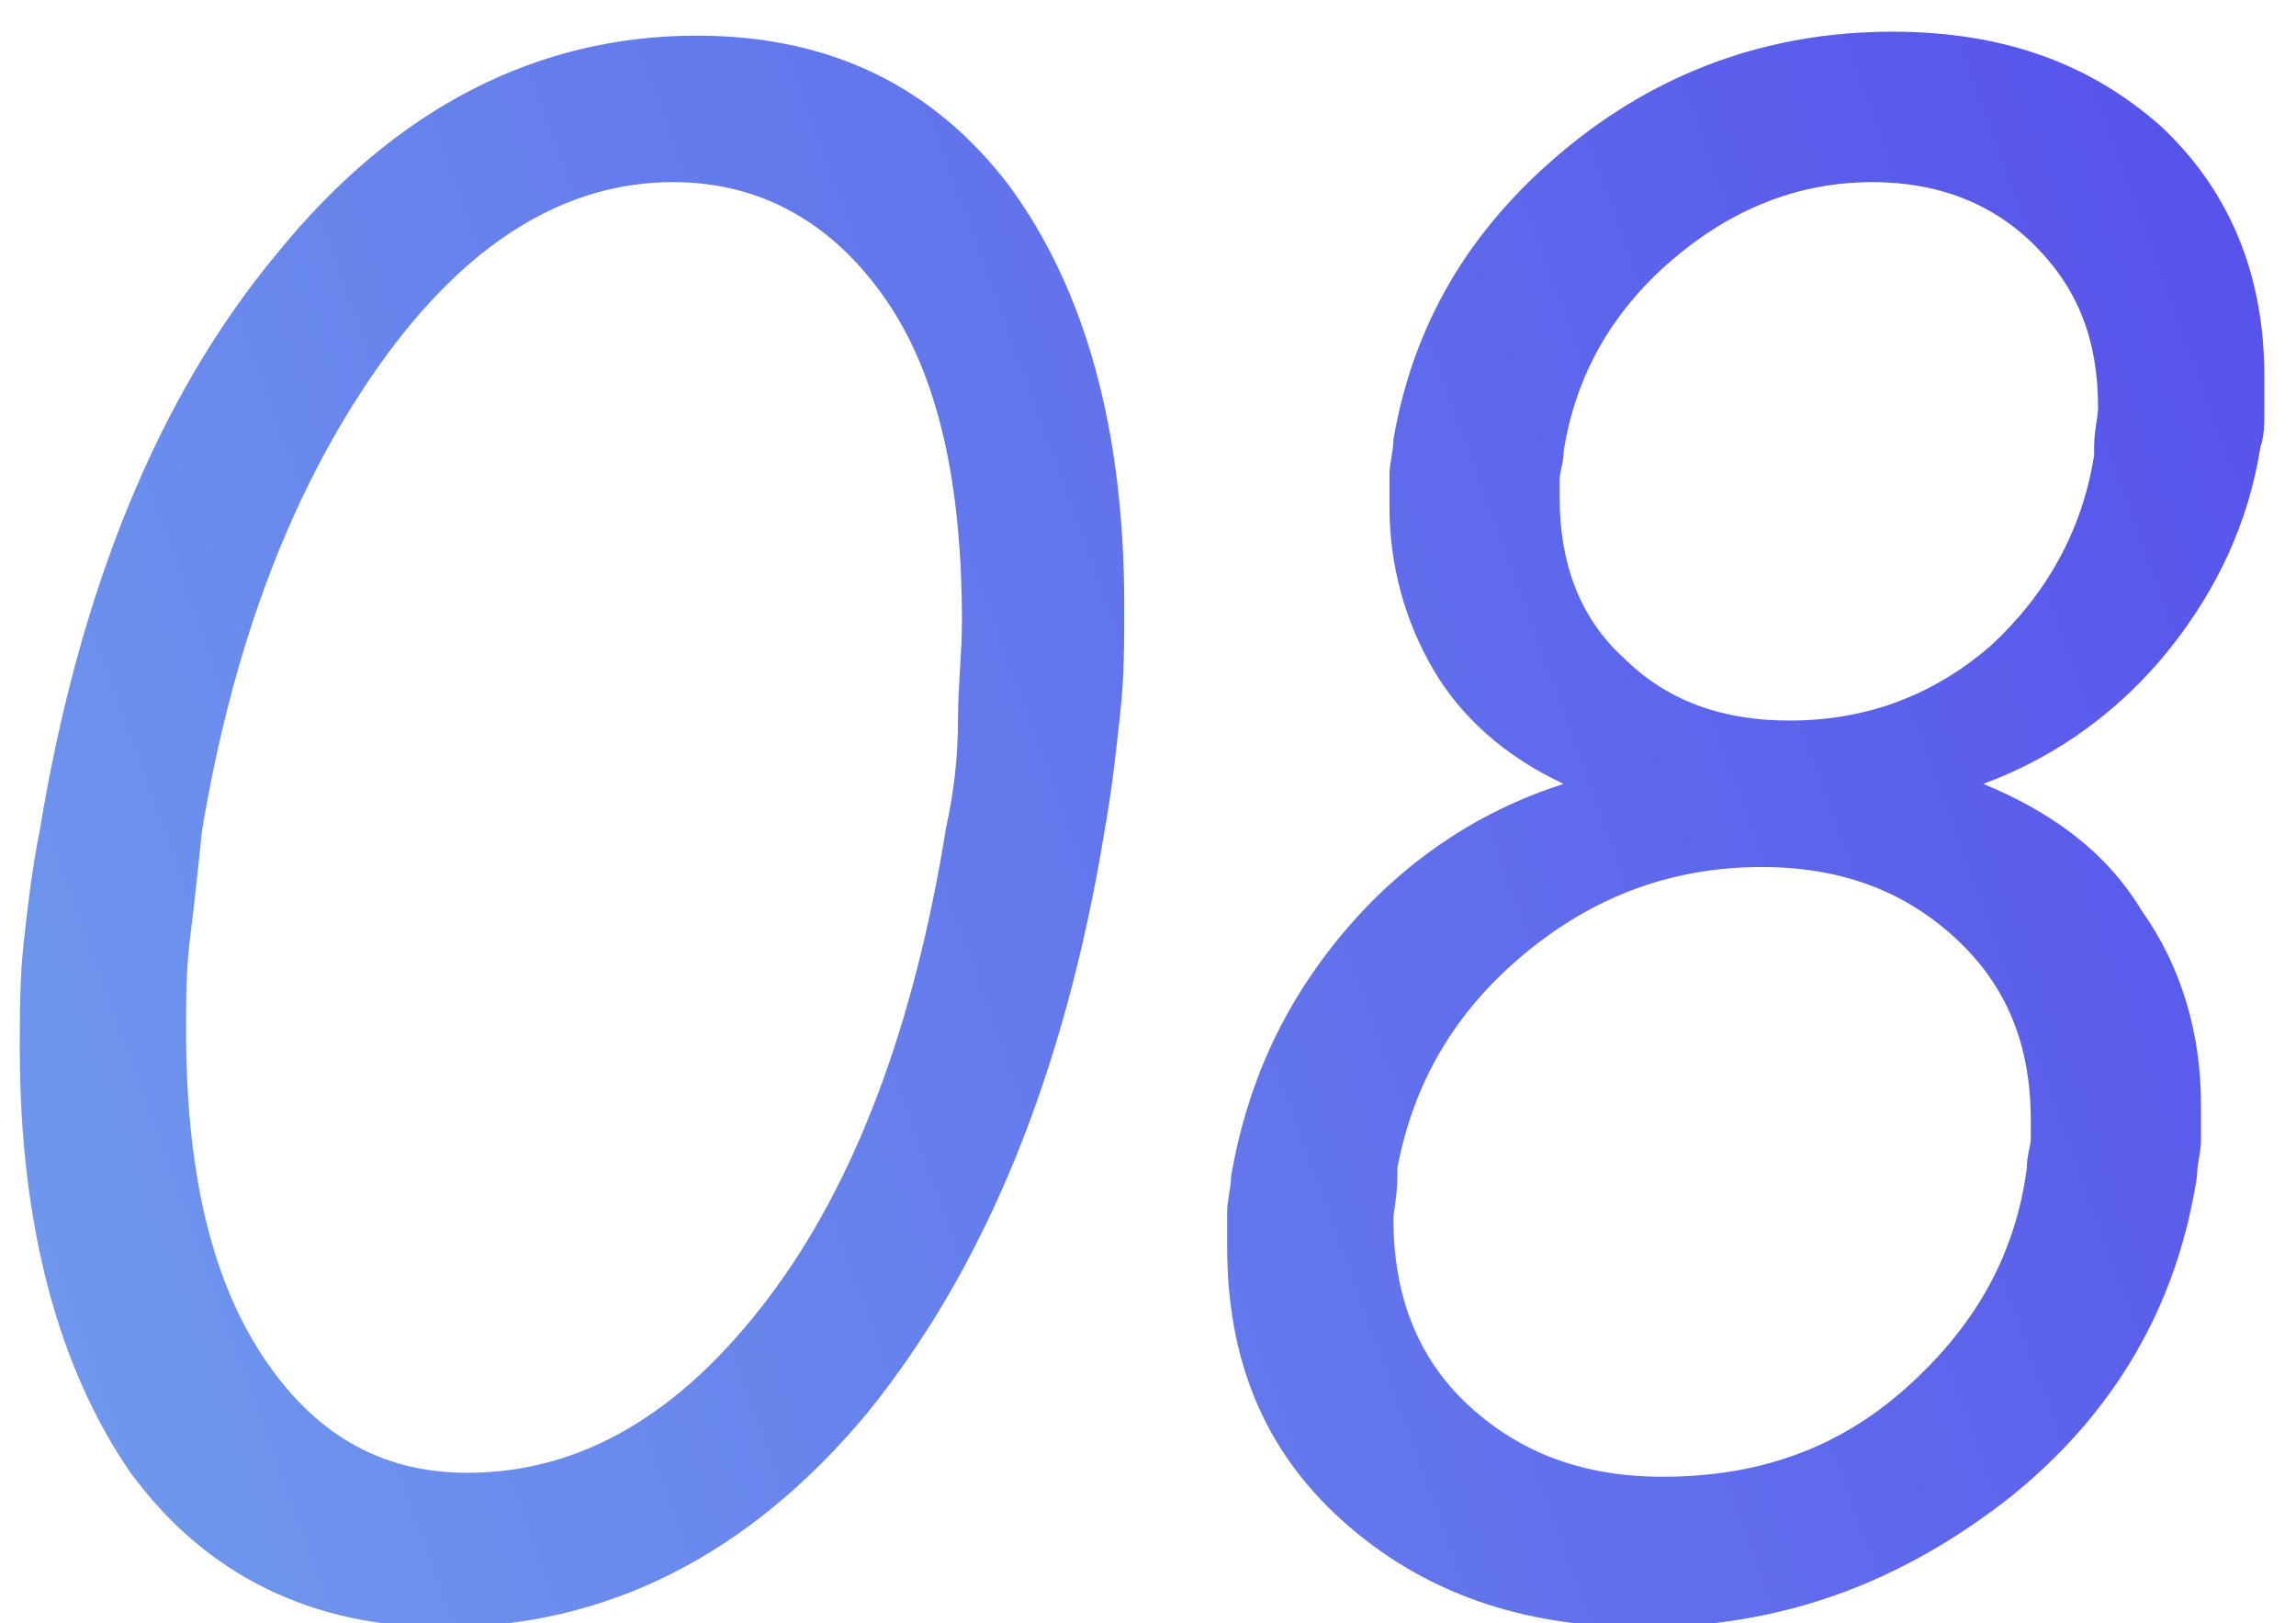
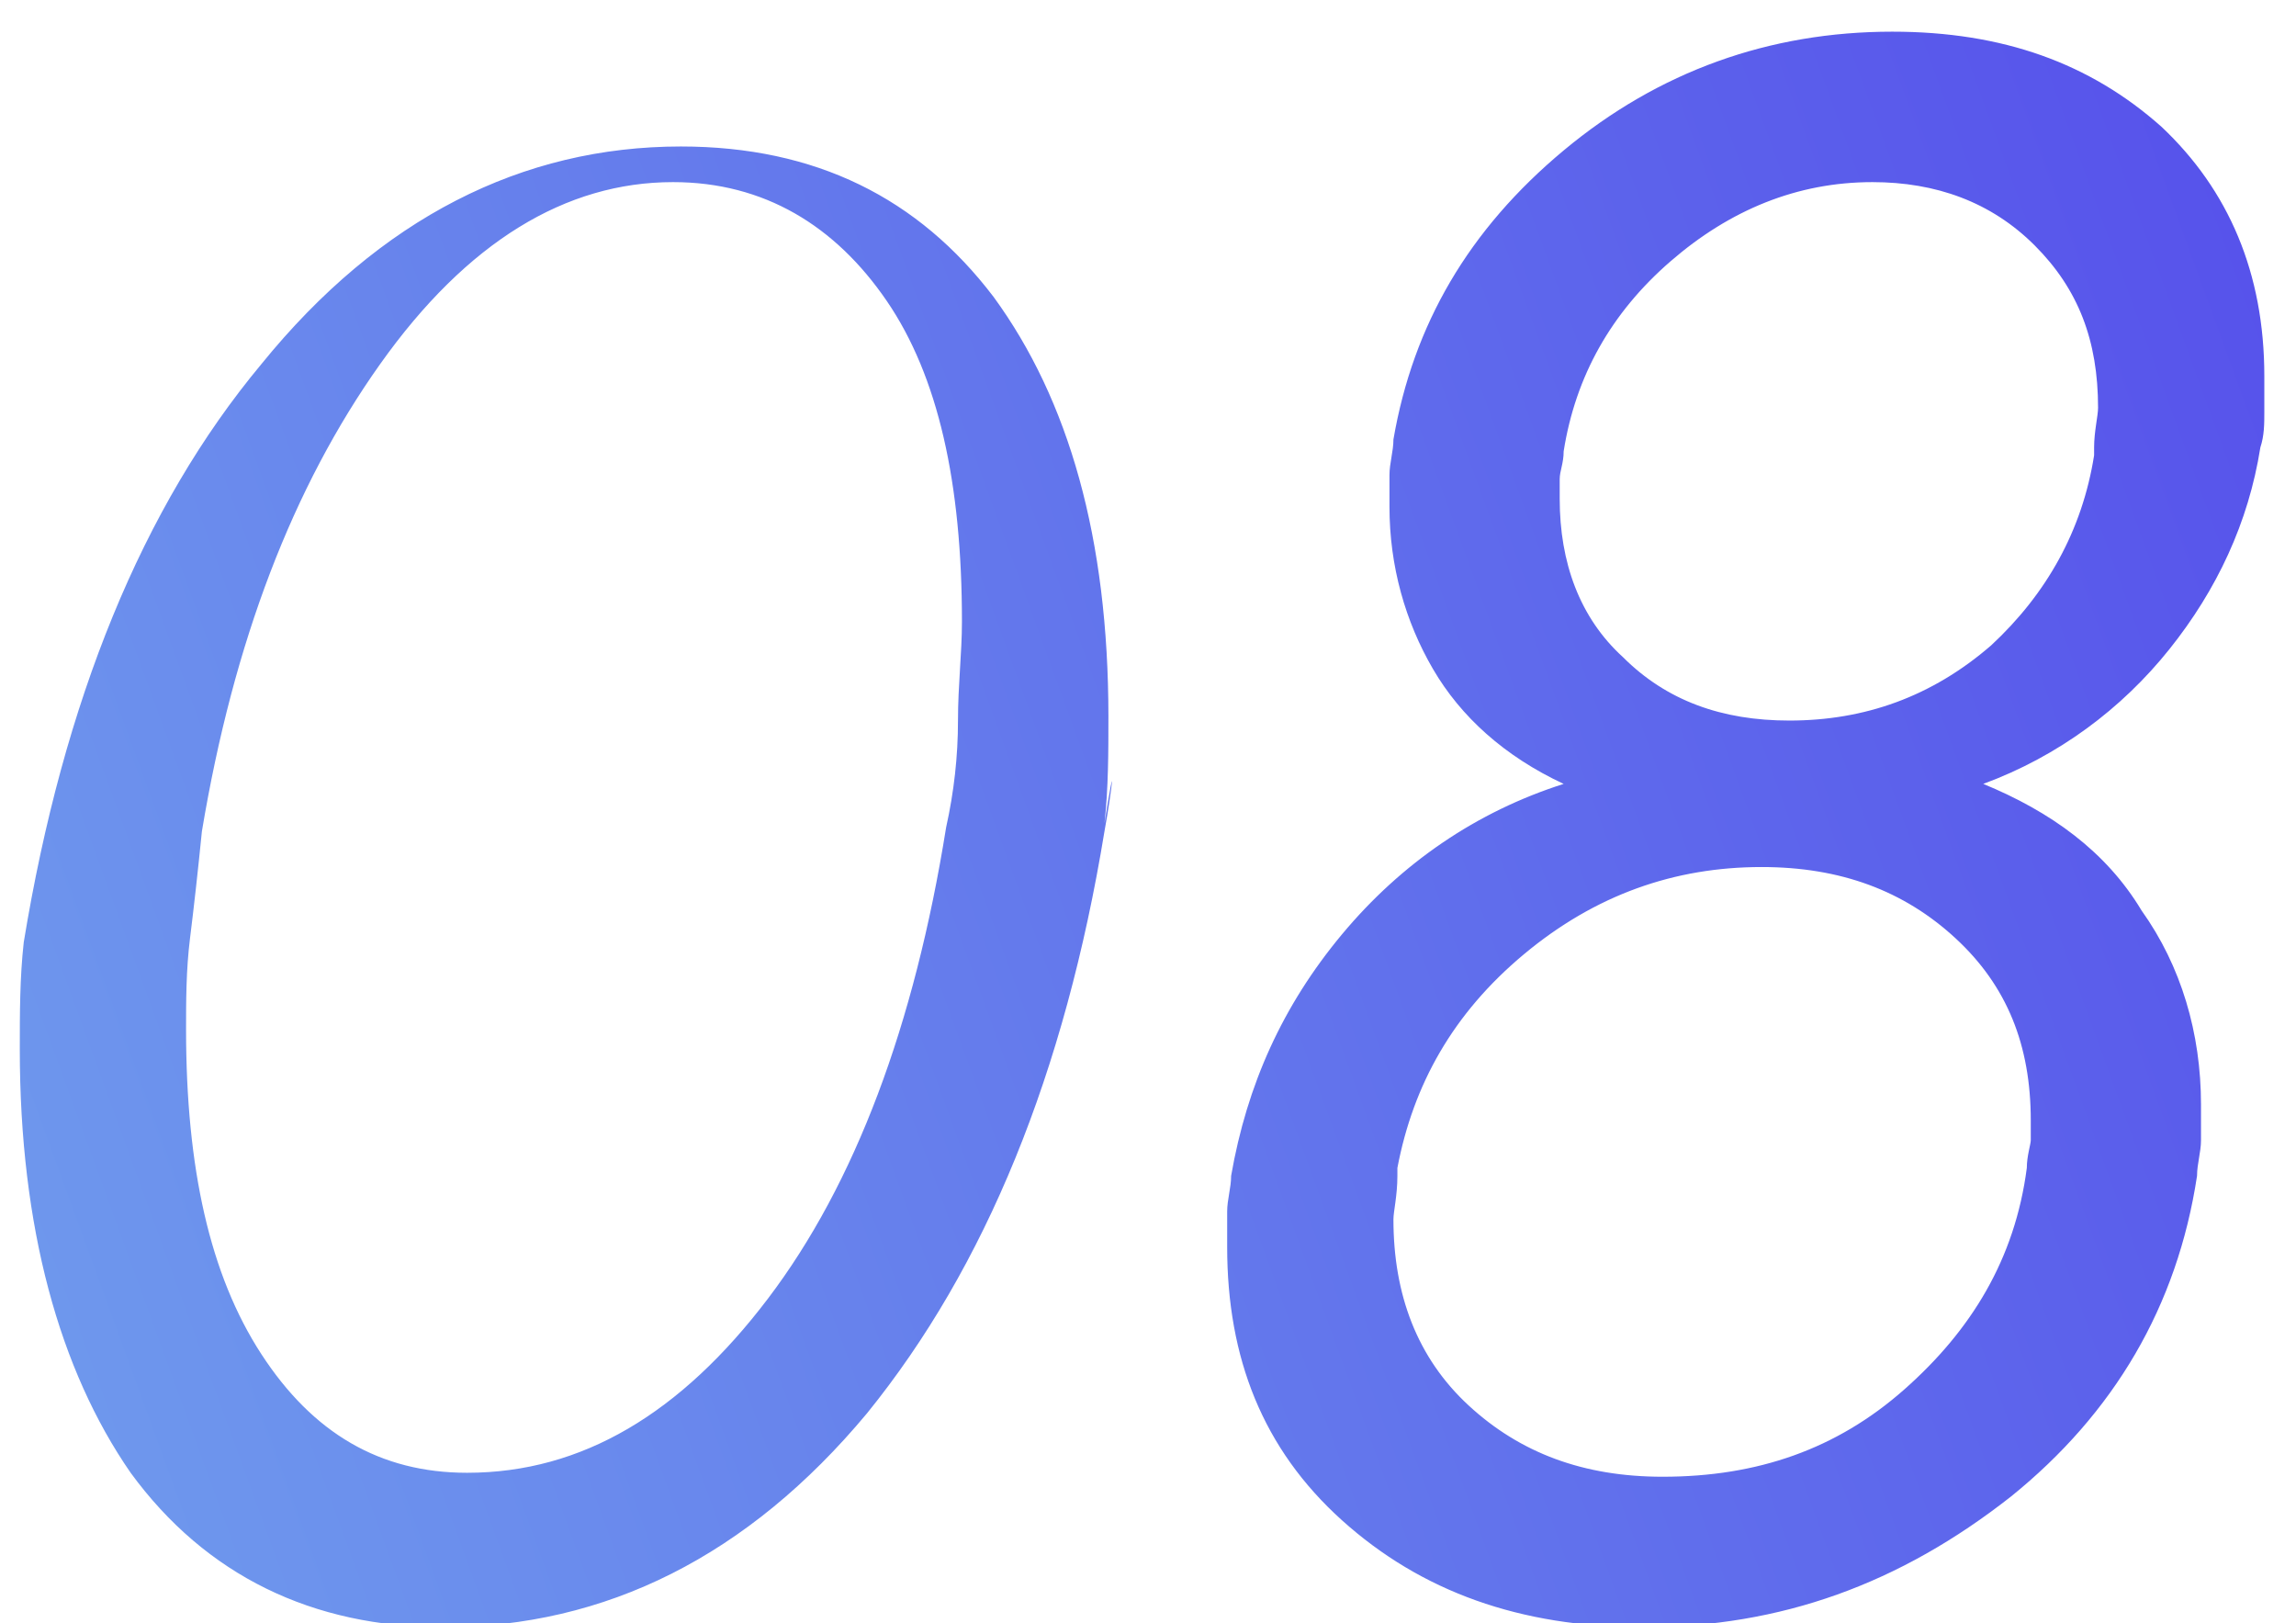
<svg xmlns="http://www.w3.org/2000/svg" version="1.1" id="レイヤー_1" x="0px" y="0px" viewBox="0 0 58 41" style="enable-background:new 0 0 58 41;" xml:space="preserve">
  <style type="text/css">
	.st0{fill:url(#SVGID_1_);}
	.st1{fill:url(#SVGID_2_);}
	.st2{fill:url(#SVGID_3_);}
	.st3{fill:url(#SVGID_4_);}
	.st4{fill:url(#SVGID_5_);}
	.st5{fill:url(#SVGID_6_);}
	.st6{fill:url(#SVGID_7_);}
	.st7{fill:url(#SVGID_8_);}
</style>
  <linearGradient id="SVGID_1_" gradientUnits="userSpaceOnUse" x1="0.782" y1="31.515" x2="58.277" y2="10.588">
    <stop offset="0" style="stop-color:#6E97ED" />
    <stop offset="1" style="stop-color:#5753EB" />
  </linearGradient>
-   <path class="st0" d="M27.9,21c-1,6.1-3,11-6,14.7c-3,3.6-6.6,5.4-10.7,5.4c-3.3,0-6-1.3-7.9-3.9C1.5,34.6,0.5,31,0.5,26.5  c0-0.9,0-1.8,0.1-2.7C0.7,22.9,0.8,22,1,21c1-6.1,3-11,6-14.6c3-3.7,6.6-5.5,10.6-5.5c3.4,0,6,1.3,7.9,3.8c1.9,2.6,2.9,6.1,2.9,10.6  c0,0.9,0,1.8-0.1,2.7C28.2,18.9,28.1,19.9,27.9,21z M23.9,20.9c0.2-0.9,0.3-1.8,0.3-2.7s0.1-1.7,0.1-2.5c0-3.5-0.6-6.2-1.9-8.1  S19.3,4.6,17,4.6c-2.7,0-5.2,1.5-7.4,4.6c-2.2,3.1-3.7,7-4.5,11.8c-0.1,1-0.2,1.9-0.3,2.7c-0.1,0.8-0.1,1.6-0.1,2.3  c0,3.5,0.6,6.2,1.9,8.2c1.3,2,3,3,5.2,3c2.9,0,5.4-1.5,7.6-4.4C21.6,29.9,23.1,25.9,23.9,20.9z M57.1,11.3c-0.3,1.9-1.1,3.6-2.3,5.1  c-1.2,1.5-2.8,2.7-4.7,3.4c1.7,0.7,3.1,1.7,4,3.2c1,1.4,1.5,3.1,1.5,4.9c0,0.3,0,0.6,0,0.9c0,0.3-0.1,0.6-0.1,0.9  c-0.5,3.3-2.1,6-4.7,8.1C48,40,45,41.1,41.5,41.1c-3.1,0-5.6-0.9-7.6-2.7c-2-1.8-2.9-4.1-2.9-6.9c0-0.3,0-0.6,0-0.9  c0-0.3,0.1-0.6,0.1-0.9c0.4-2.3,1.3-4.3,2.8-6.1c1.5-1.8,3.4-3.1,5.6-3.8c-1.5-0.7-2.6-1.7-3.3-2.9s-1.1-2.6-1.1-4.1  c0-0.3,0-0.5,0-0.8c0-0.3,0.1-0.6,0.1-0.9c0.5-2.9,1.9-5.3,4.3-7.3s5.2-3,8.3-3c2.8,0,5,0.8,6.8,2.4c1.7,1.6,2.6,3.7,2.6,6.3  c0,0.3,0,0.6,0,0.9C57.2,10.7,57.2,11,57.1,11.3z M51.2,29.5c0-0.3,0.1-0.6,0.1-0.7c0-0.2,0-0.3,0-0.5c0-1.9-0.6-3.4-1.9-4.6  c-1.3-1.2-2.9-1.8-4.9-1.8c-2.2,0-4.2,0.7-6,2.2s-2.8,3.3-3.2,5.4c0,0,0,0.1,0,0.2c0,0.5-0.1,0.9-0.1,1.1c0,1.9,0.6,3.5,1.9,4.7  s2.9,1.8,4.9,1.8c2.4,0,4.4-0.7,6.1-2.2C49.8,33.6,50.9,31.8,51.2,29.5z M52.9,11.5c0,0,0-0.1,0-0.2c0-0.4,0.1-0.8,0.1-1  c0-1.7-0.5-3-1.6-4.1c-1.1-1.1-2.5-1.6-4.1-1.6c-1.9,0-3.6,0.7-5.1,2c-1.5,1.3-2.4,2.9-2.7,4.8c0,0.3-0.1,0.5-0.1,0.7  c0,0.2,0,0.3,0,0.5c0,1.6,0.5,3,1.6,4c1.1,1.1,2.5,1.6,4.2,1.6c1.9,0,3.6-0.6,5.1-1.9C51.7,15,52.6,13.4,52.9,11.5z" />
+   <path class="st0" d="M27.9,21c-1,6.1-3,11-6,14.7c-3,3.6-6.6,5.4-10.7,5.4c-3.3,0-6-1.3-7.9-3.9C1.5,34.6,0.5,31,0.5,26.5  c0-0.9,0-1.8,0.1-2.7c1-6.1,3-11,6-14.6c3-3.7,6.6-5.5,10.6-5.5c3.4,0,6,1.3,7.9,3.8c1.9,2.6,2.9,6.1,2.9,10.6  c0,0.9,0,1.8-0.1,2.7C28.2,18.9,28.1,19.9,27.9,21z M23.9,20.9c0.2-0.9,0.3-1.8,0.3-2.7s0.1-1.7,0.1-2.5c0-3.5-0.6-6.2-1.9-8.1  S19.3,4.6,17,4.6c-2.7,0-5.2,1.5-7.4,4.6c-2.2,3.1-3.7,7-4.5,11.8c-0.1,1-0.2,1.9-0.3,2.7c-0.1,0.8-0.1,1.6-0.1,2.3  c0,3.5,0.6,6.2,1.9,8.2c1.3,2,3,3,5.2,3c2.9,0,5.4-1.5,7.6-4.4C21.6,29.9,23.1,25.9,23.9,20.9z M57.1,11.3c-0.3,1.9-1.1,3.6-2.3,5.1  c-1.2,1.5-2.8,2.7-4.7,3.4c1.7,0.7,3.1,1.7,4,3.2c1,1.4,1.5,3.1,1.5,4.9c0,0.3,0,0.6,0,0.9c0,0.3-0.1,0.6-0.1,0.9  c-0.5,3.3-2.1,6-4.7,8.1C48,40,45,41.1,41.5,41.1c-3.1,0-5.6-0.9-7.6-2.7c-2-1.8-2.9-4.1-2.9-6.9c0-0.3,0-0.6,0-0.9  c0-0.3,0.1-0.6,0.1-0.9c0.4-2.3,1.3-4.3,2.8-6.1c1.5-1.8,3.4-3.1,5.6-3.8c-1.5-0.7-2.6-1.7-3.3-2.9s-1.1-2.6-1.1-4.1  c0-0.3,0-0.5,0-0.8c0-0.3,0.1-0.6,0.1-0.9c0.5-2.9,1.9-5.3,4.3-7.3s5.2-3,8.3-3c2.8,0,5,0.8,6.8,2.4c1.7,1.6,2.6,3.7,2.6,6.3  c0,0.3,0,0.6,0,0.9C57.2,10.7,57.2,11,57.1,11.3z M51.2,29.5c0-0.3,0.1-0.6,0.1-0.7c0-0.2,0-0.3,0-0.5c0-1.9-0.6-3.4-1.9-4.6  c-1.3-1.2-2.9-1.8-4.9-1.8c-2.2,0-4.2,0.7-6,2.2s-2.8,3.3-3.2,5.4c0,0,0,0.1,0,0.2c0,0.5-0.1,0.9-0.1,1.1c0,1.9,0.6,3.5,1.9,4.7  s2.9,1.8,4.9,1.8c2.4,0,4.4-0.7,6.1-2.2C49.8,33.6,50.9,31.8,51.2,29.5z M52.9,11.5c0,0,0-0.1,0-0.2c0-0.4,0.1-0.8,0.1-1  c0-1.7-0.5-3-1.6-4.1c-1.1-1.1-2.5-1.6-4.1-1.6c-1.9,0-3.6,0.7-5.1,2c-1.5,1.3-2.4,2.9-2.7,4.8c0,0.3-0.1,0.5-0.1,0.7  c0,0.2,0,0.3,0,0.5c0,1.6,0.5,3,1.6,4c1.1,1.1,2.5,1.6,4.2,1.6c1.9,0,3.6-0.6,5.1-1.9C51.7,15,52.6,13.4,52.9,11.5z" />
</svg>